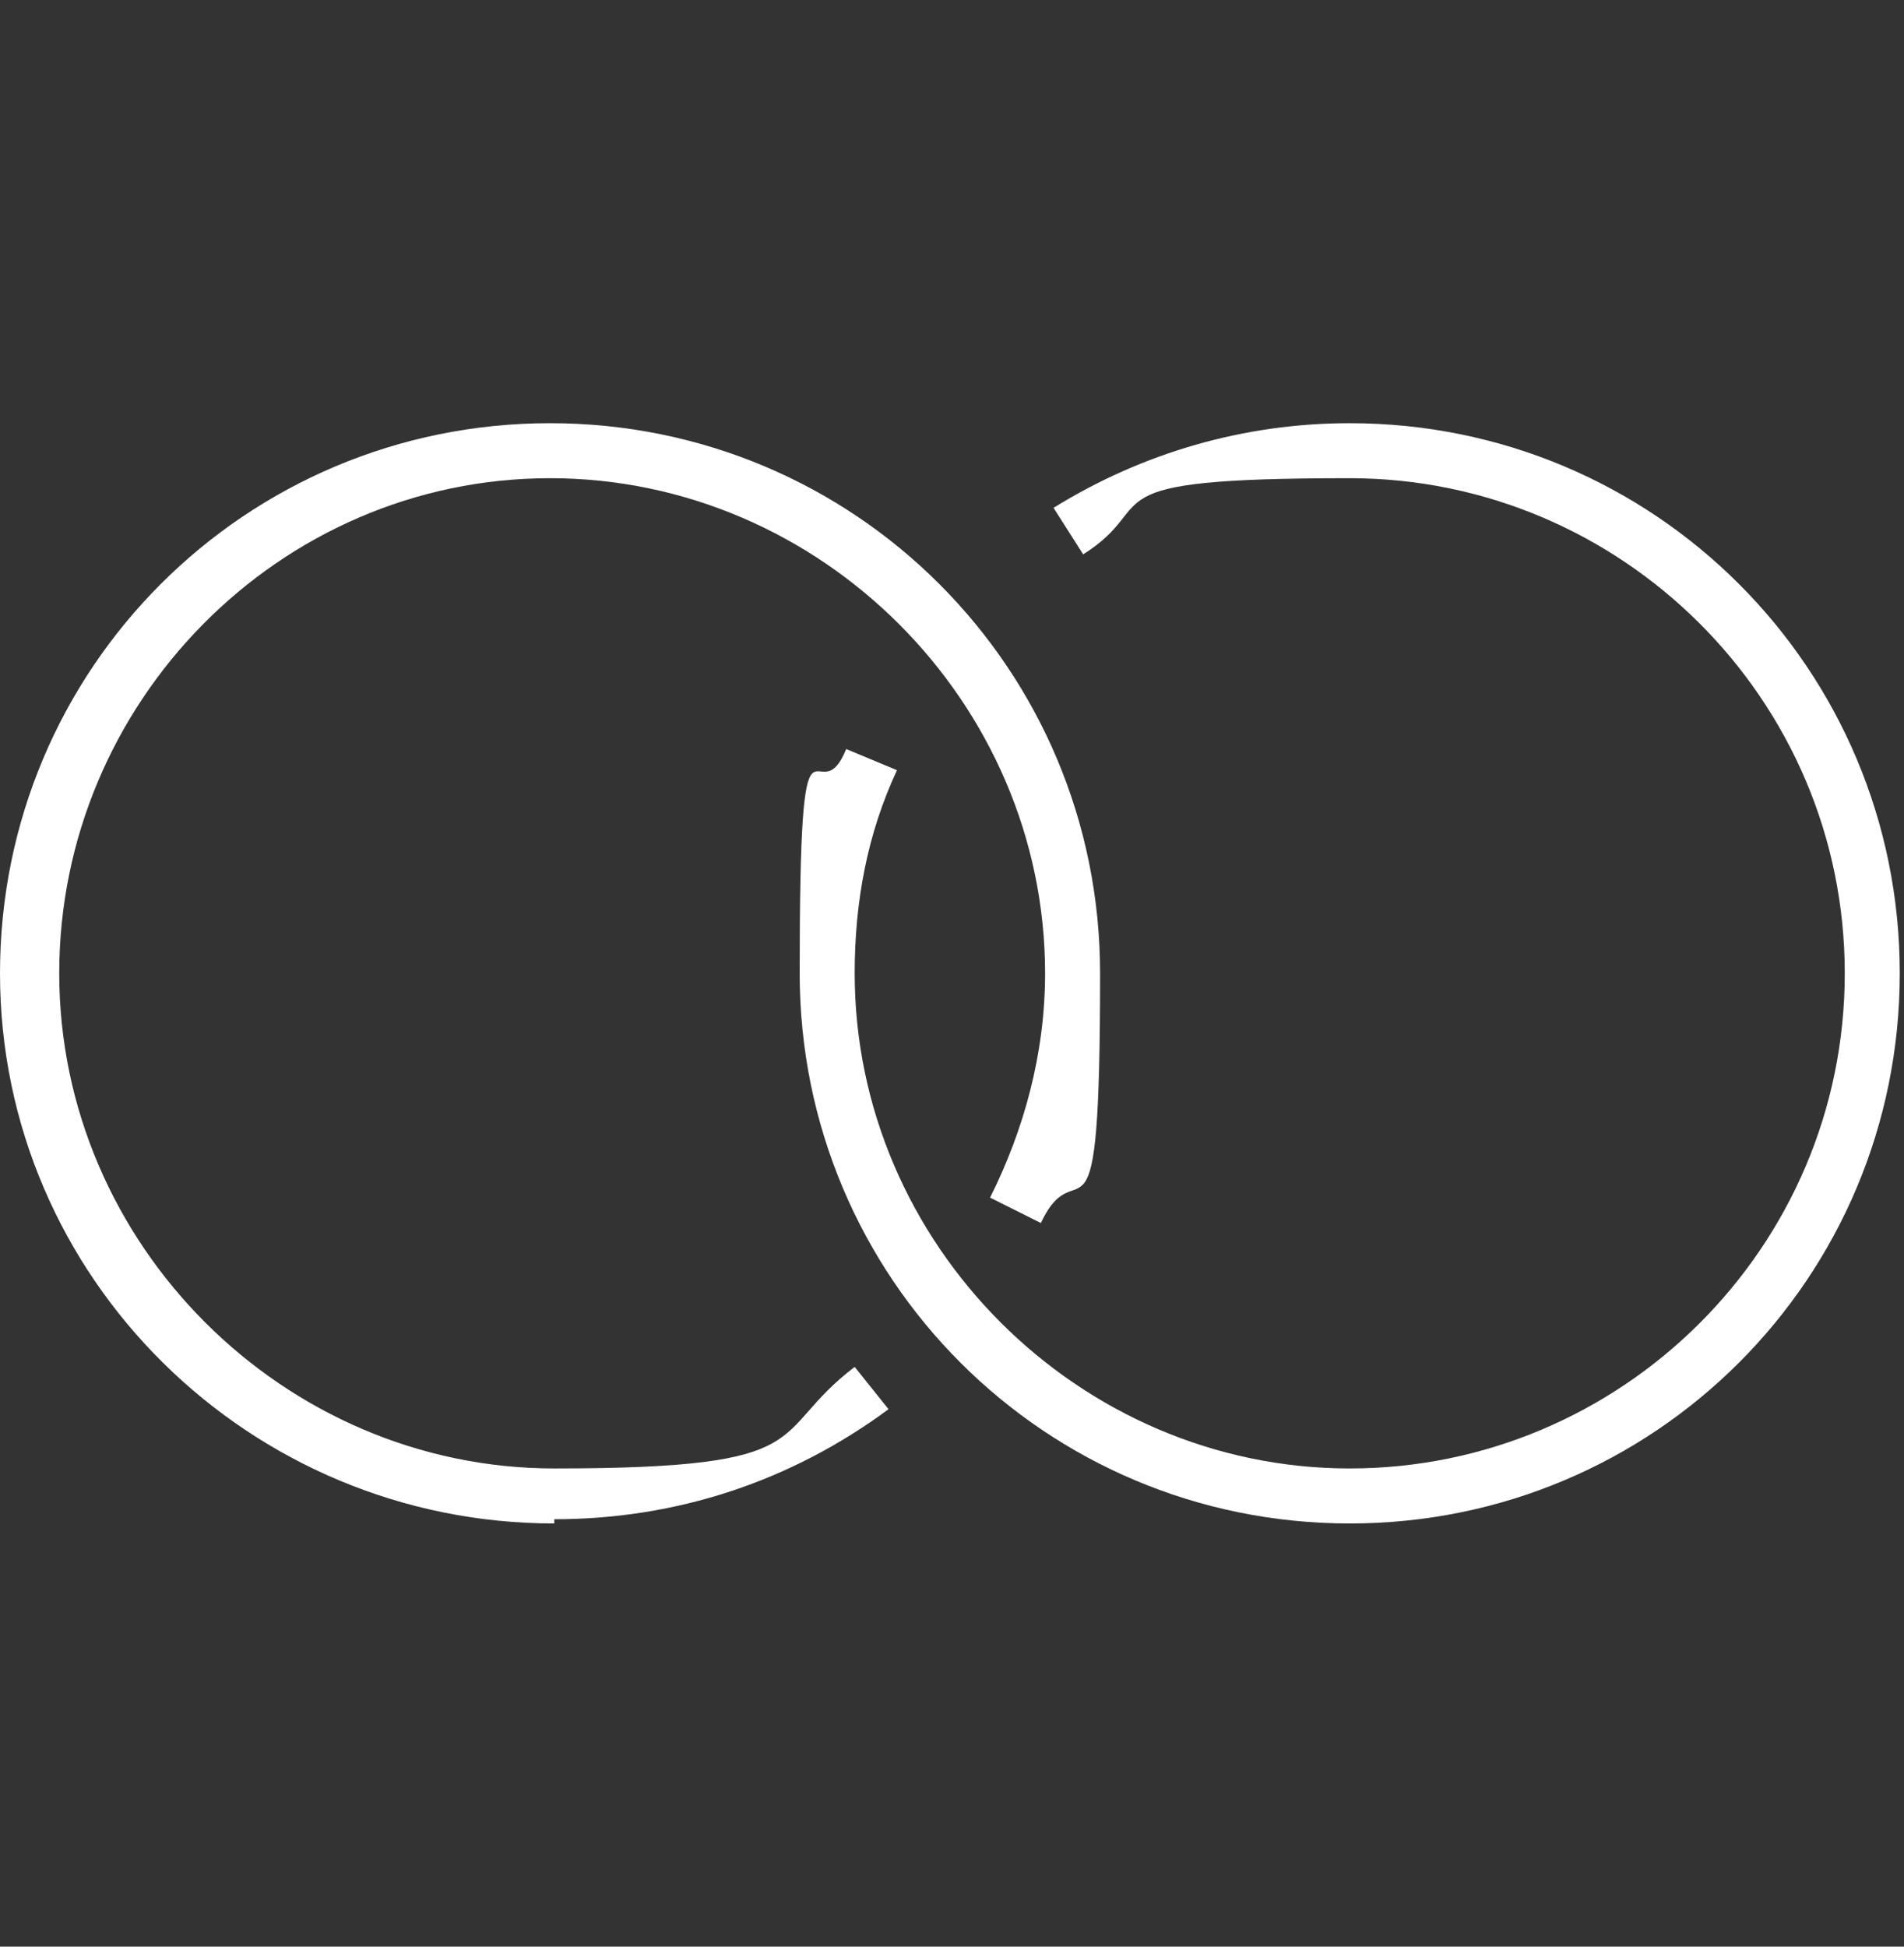
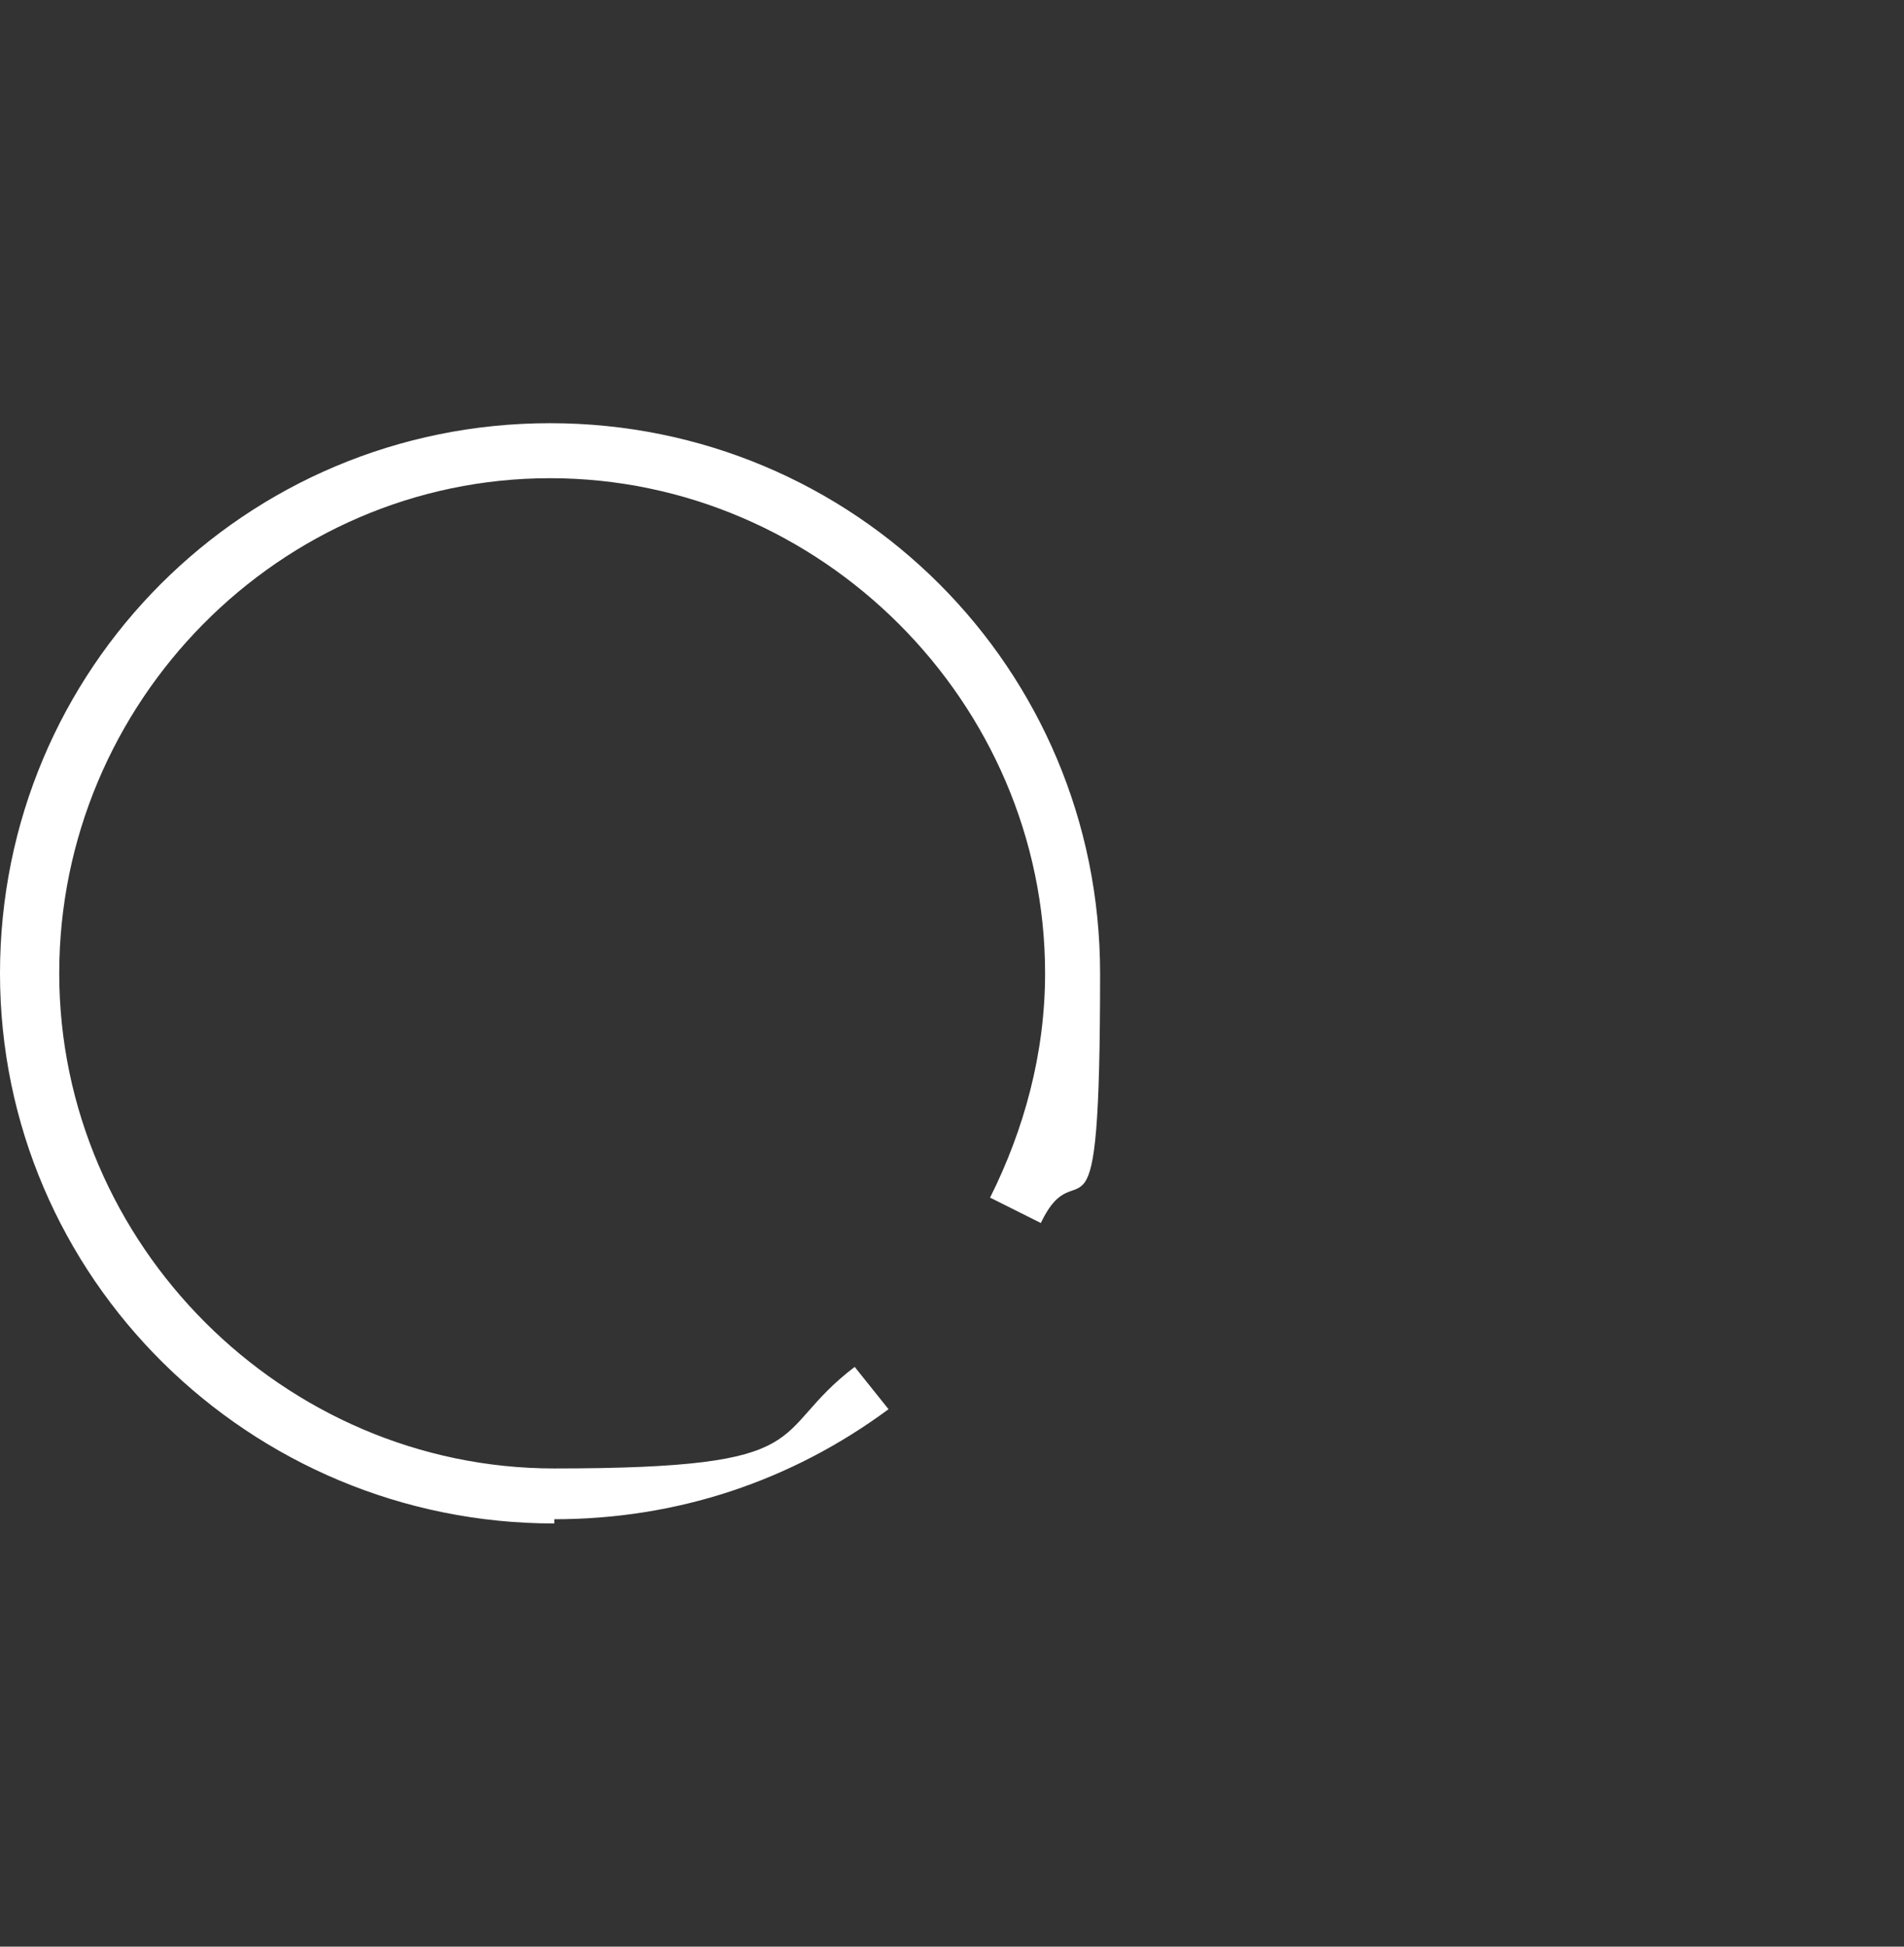
<svg xmlns="http://www.w3.org/2000/svg" id="Layer_1" data-name="Layer 1" version="1.1" viewBox="0 0 45 46">
  <rect x="0" y="0" width="45" height="46" fill="#333333" stroke="none" />
  <defs>
    <style>.cls-1{fill:#fff;stroke-width:0}</style>
  </defs>
  <g id="Group-5">
    <path class="cls-1" d="M13.1 36C5.9 36 0 30.2 0 23s5.8-13 13-13 13 5.8 13 13-.5 4-1.4 5.9l-1.2-.6c.8-1.6 1.3-3.4 1.3-5.3 0-6.4-5.3-11.7-11.7-11.7S1.4 16.6 1.4 23s5.3 11.7 11.7 11.7 5-.8 7.1-2.4l.8 1c-2.3 1.7-5 2.6-7.9 2.6z" />
-     <path class="cls-1" d="M31.9 36c-7.2 0-13-5.8-13-13s.4-3.6 1.1-5.3l1.2.5c-.7 1.5-1 3.1-1 4.8 0 6.4 5.3 11.7 11.7 11.7S43.6 29.5 43.6 23s-5.3-11.7-11.7-11.7-4.4.6-6.3 1.8l-.7-1.1c2.1-1.3 4.5-2 7-2 7.2 0 13 5.8 13 13s-5.8 13-13 13z" />
  </g>
</svg>